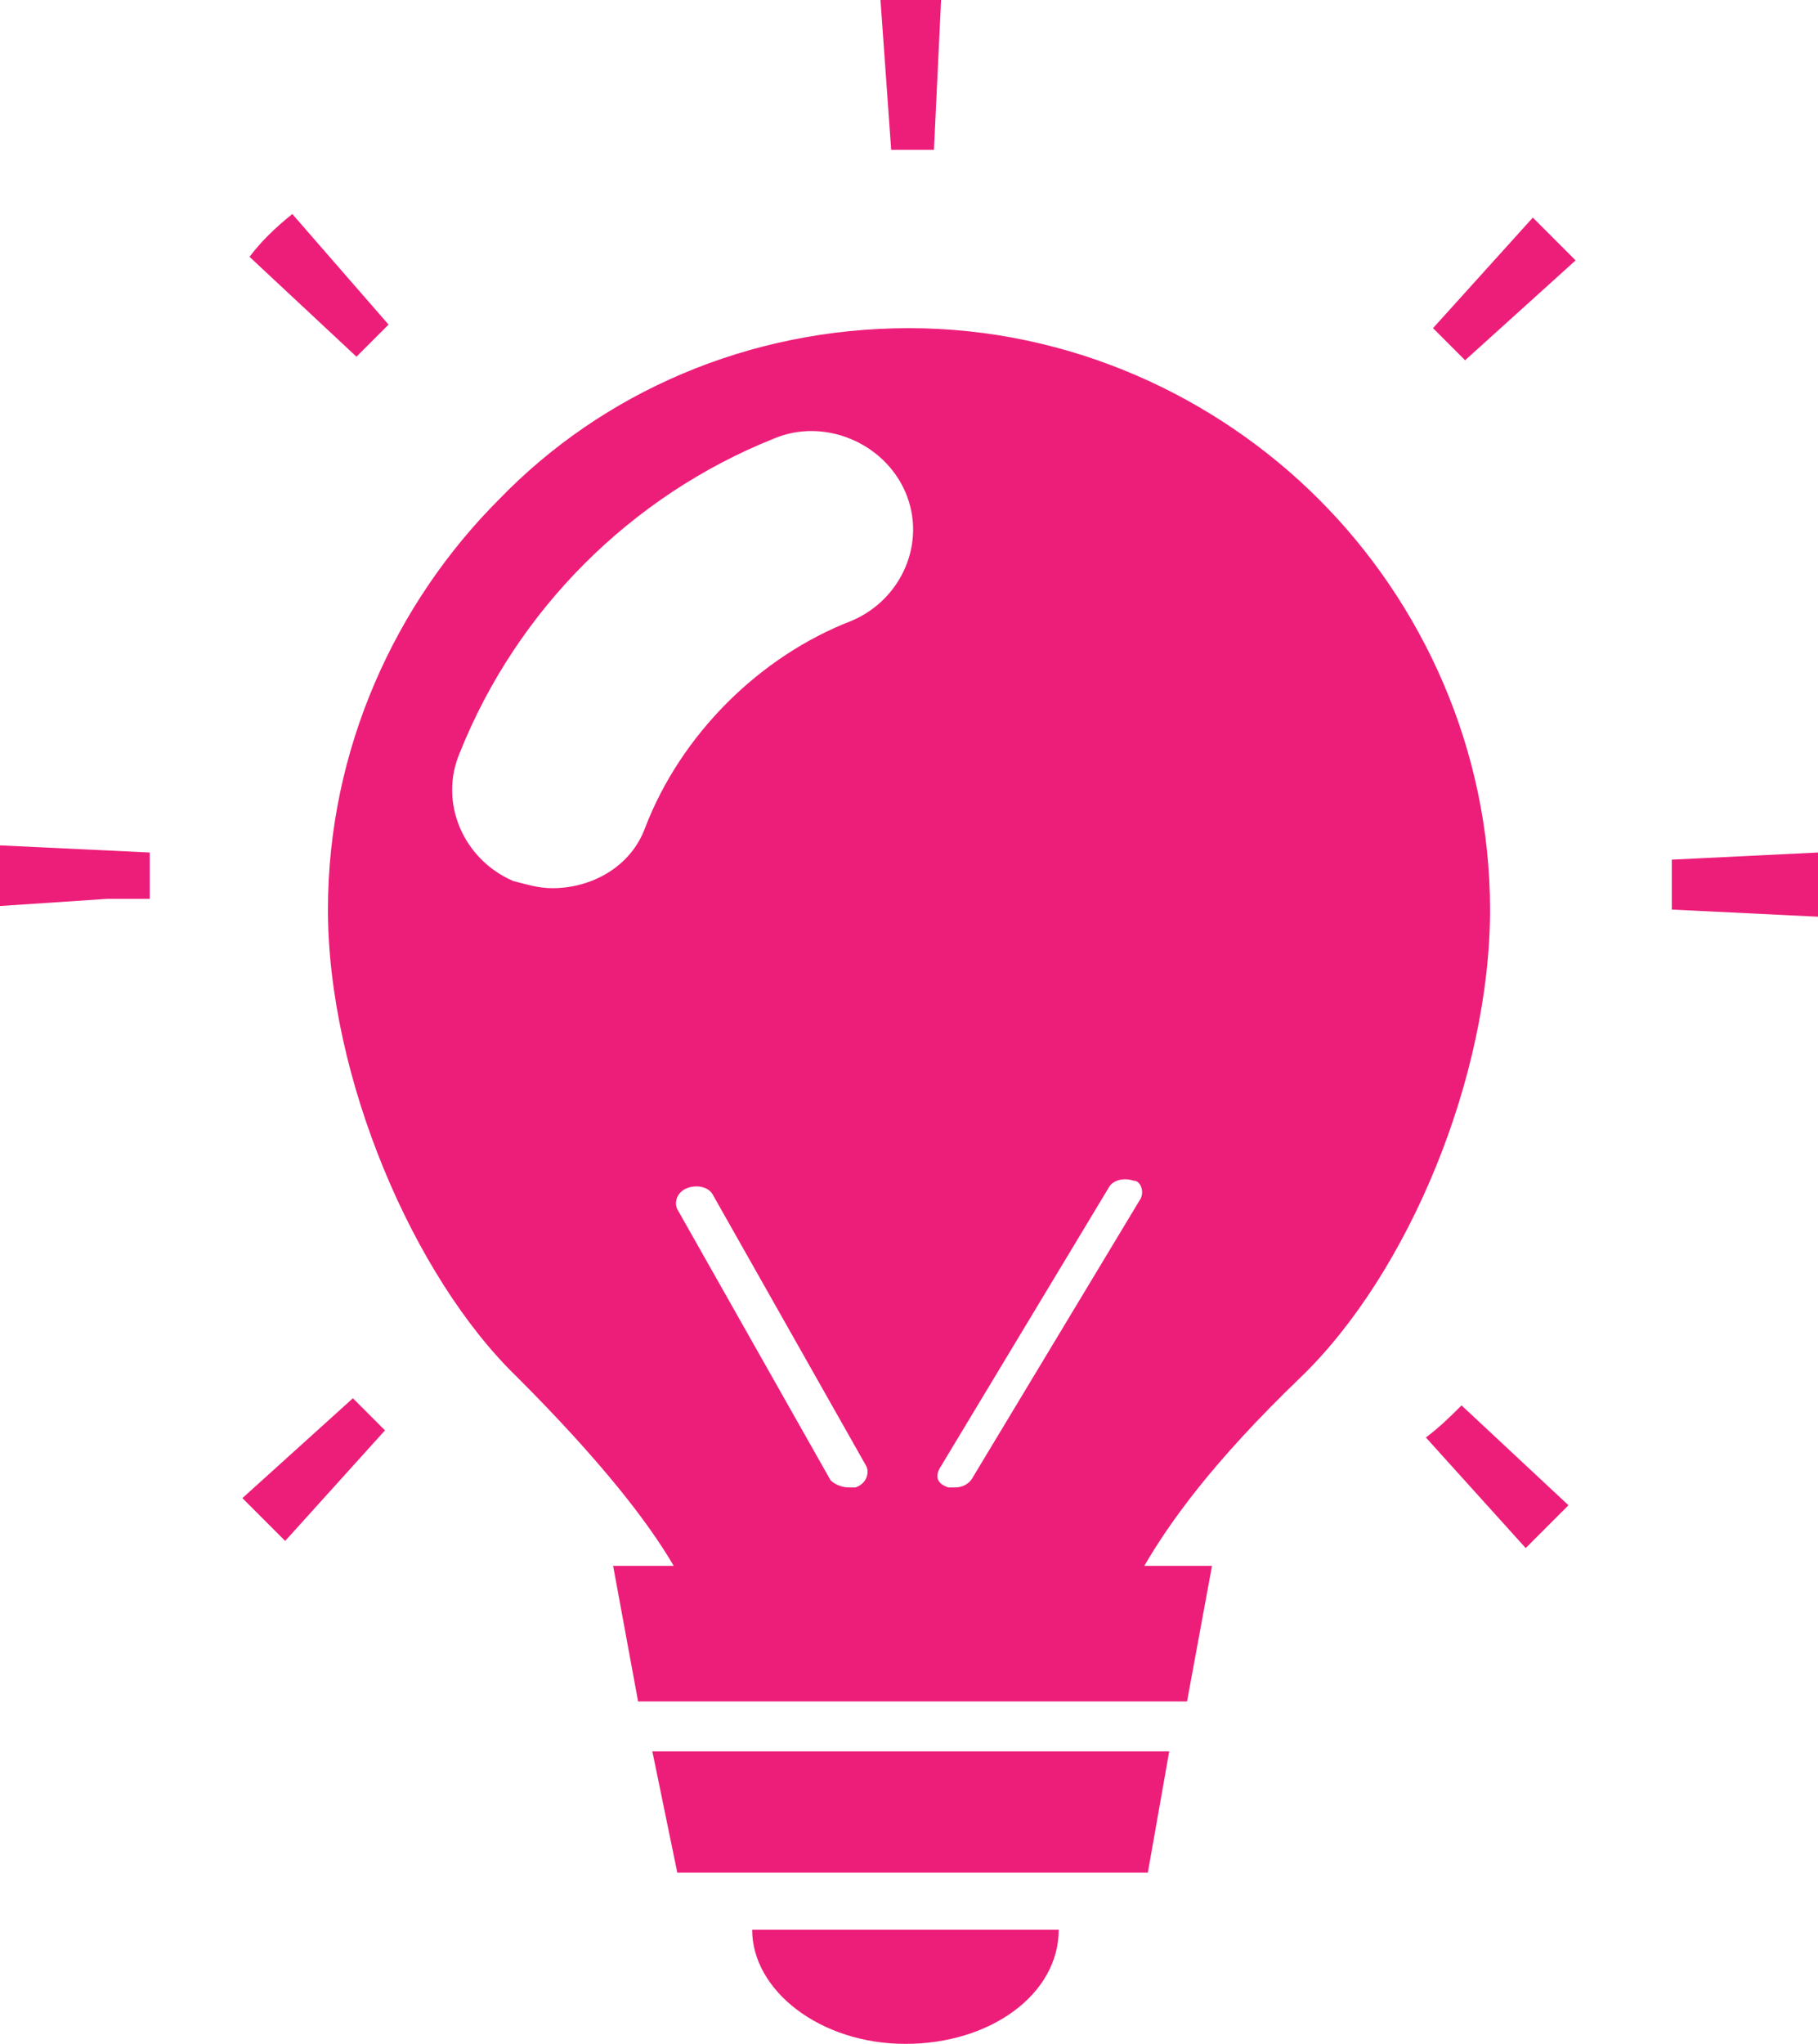
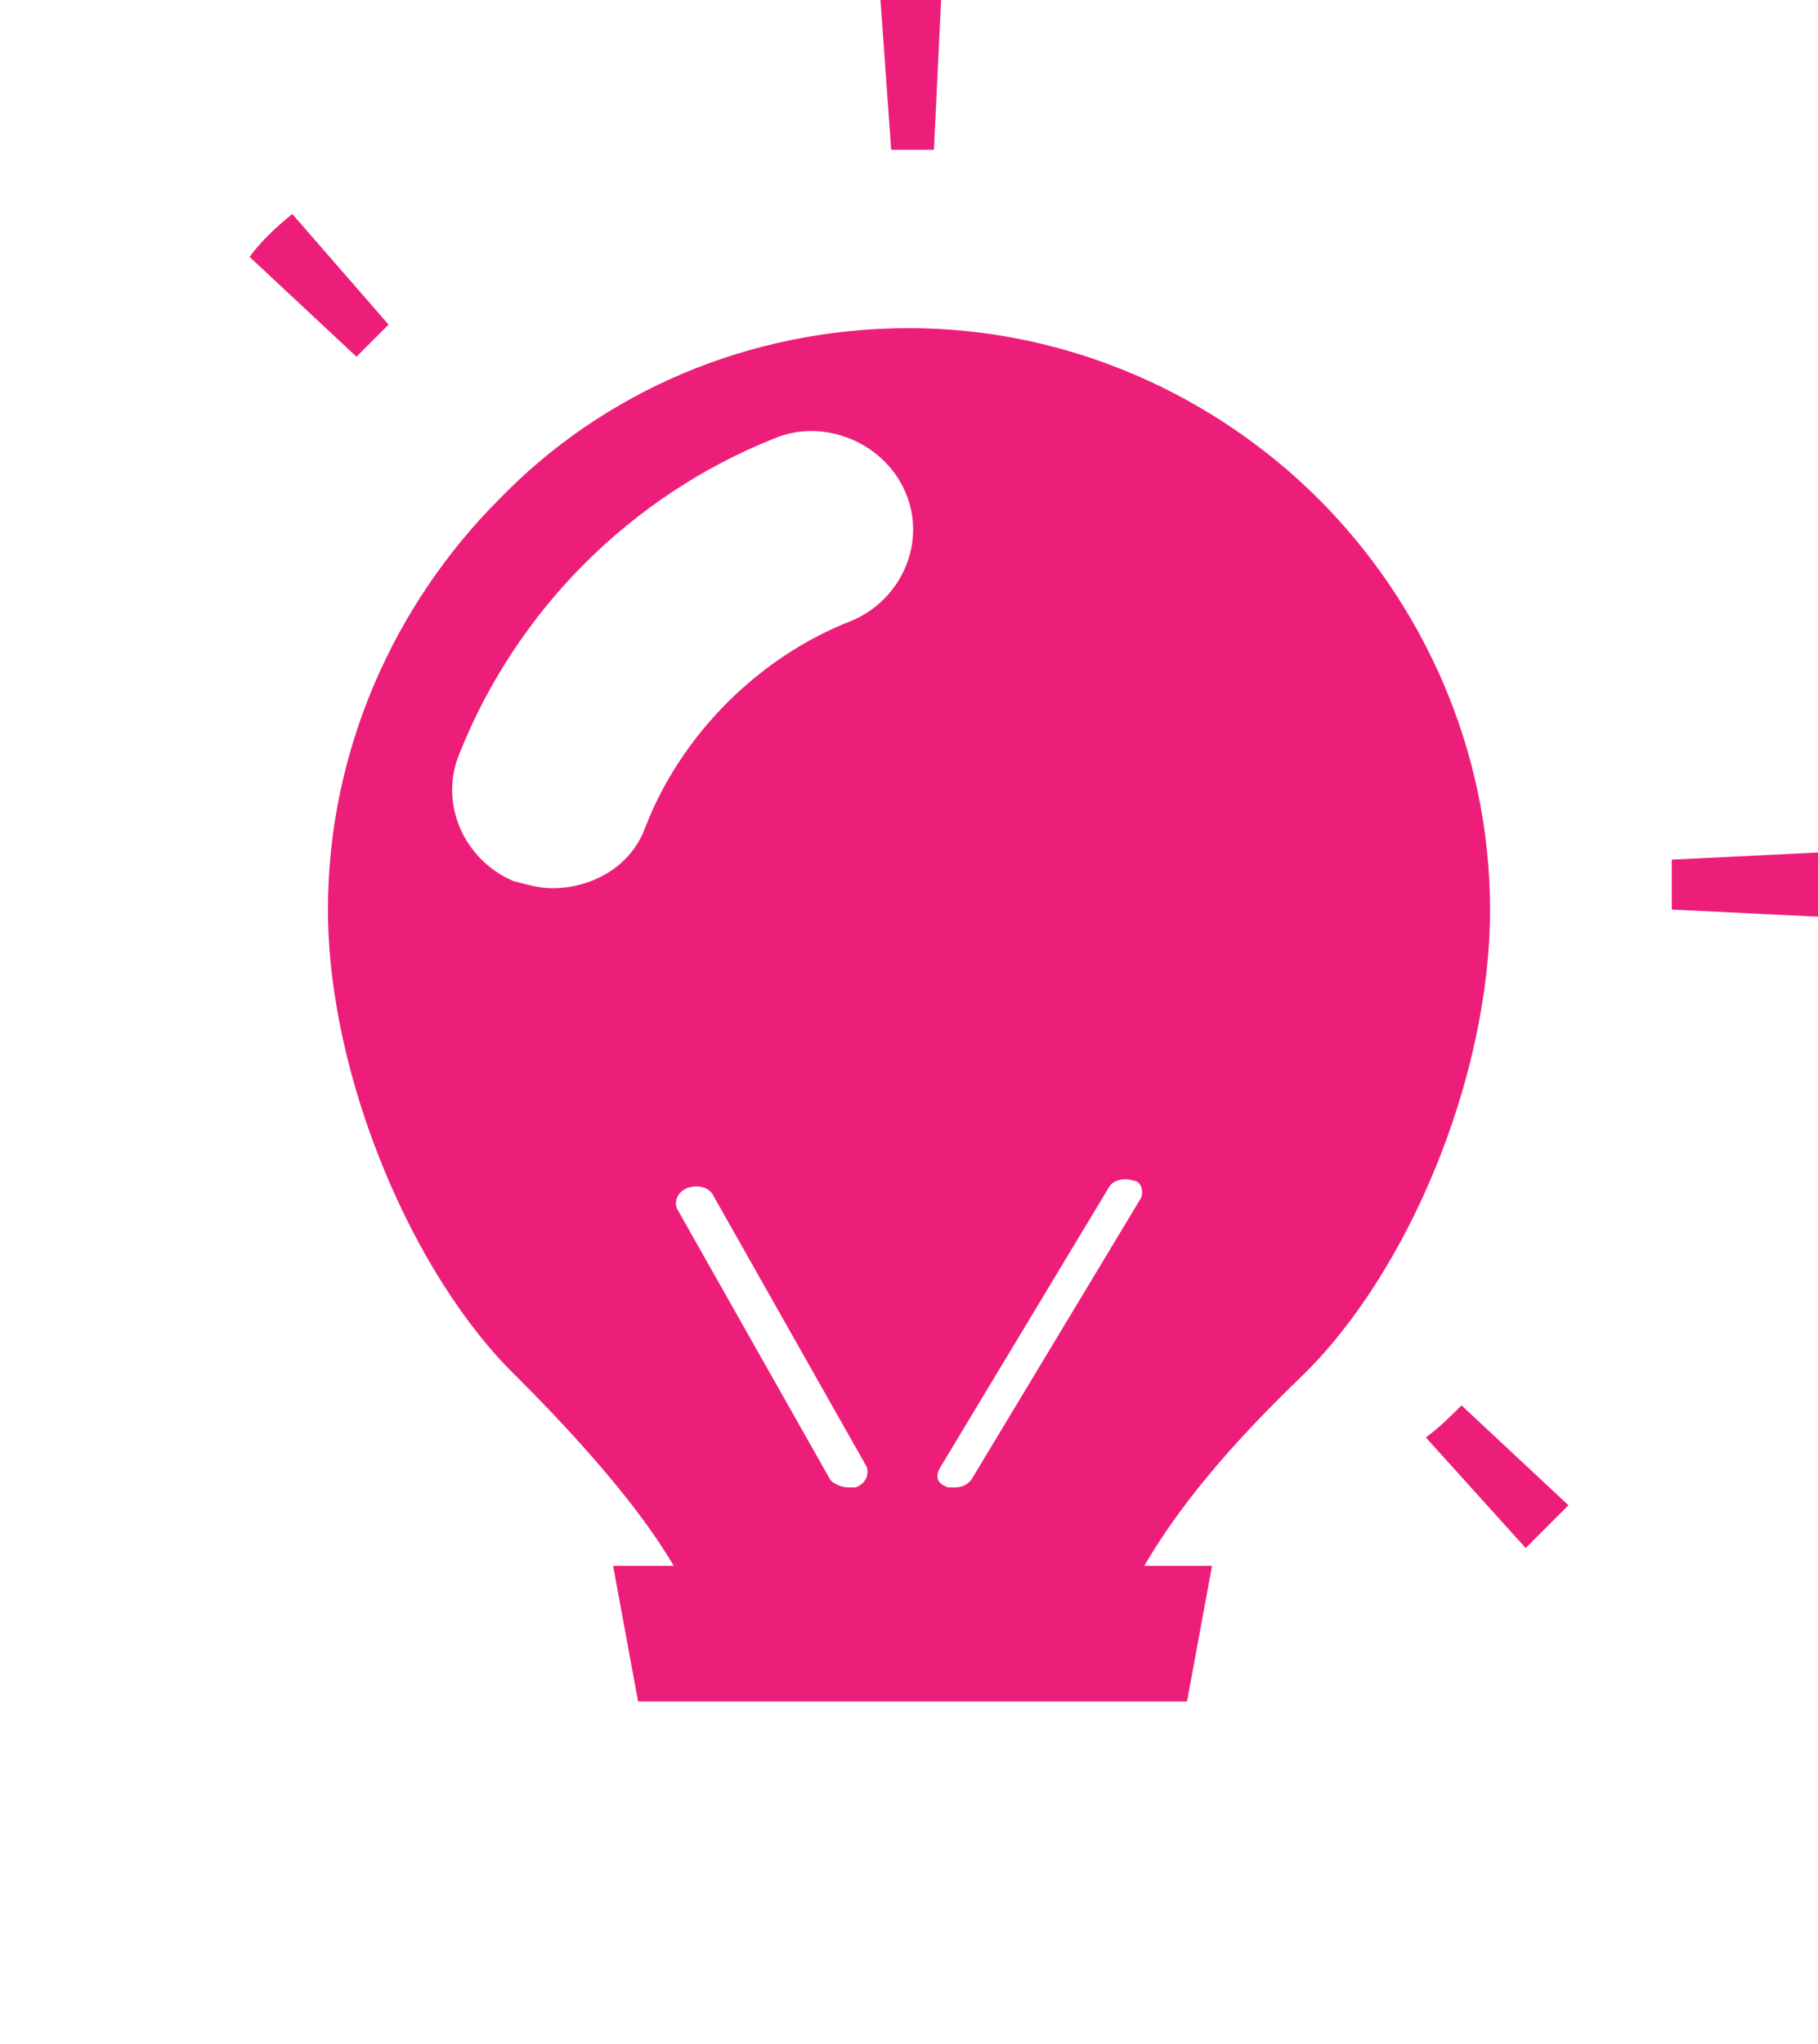
<svg xmlns="http://www.w3.org/2000/svg" version="1.1" id="レイヤー_1" x="0px" y="0px" viewBox="0 0 51 57.3" style="enable-background:new 0 0 51 57.3;" xml:space="preserve">
  <style type="text/css">
	.st0{fill:none;}
	.st1{fill:#6FA231;}
	.st2{fill:#8CC63F;}
	.st3{fill:#F9F5ED;}
	.st4{fill:none;stroke:#8CC63F;stroke-miterlimit:10;}
	.st5{display:none;fill:#F9F5ED;}
	.st6{fill:#FFFFFF;}
	.st7{fill:#333333;}
	.st8{fill:#4B4B4B;}
	.st9{fill:#E6531E;}
	.st10{fill:#9B3E1A;}
	.st11{fill:#B1C81B;}
	.st12{fill:#F9F4EA;}
	.st13{display:none;opacity:0.7;fill:#FFFFFF;}
	.st14{fill:#CCCCCC;}
	.st15{fill:#B3B3B3;}
	.st16{fill:#808080;}
	.st17{fill:#FFFFFF;stroke:#ED1E79;stroke-miterlimit:10;}
	.st18{fill:#ED1E79;}
	.st19{clip-path:url(#SVGID_8_);}
	.st20{clip-path:url(#SVGID_10_);}
	.st21{fill:#FFFFFF;stroke:#8CC63F;stroke-miterlimit:10;}
	.st22{fill:none;stroke:#CCCCCC;stroke-width:3;stroke-miterlimit:10;}
	.st23{fill:none;stroke:#736357;stroke-width:6;stroke-miterlimit:10;}
	.st24{fill:#666666;}
	.st25{fill:none;stroke:#1A1A1A;stroke-miterlimit:10;}
	.st26{fill:#1A1A1A;}
	.st27{fill:none;stroke:#4D4D4D;stroke-width:3;stroke-miterlimit:10;}
	.st28{fill:#29ABE2;}
	.st29{fill:#0071BC;}
	.st30{fill:none;stroke:#FFFFFF;stroke-miterlimit:10;}
	.st31{fill:none;stroke:#8CC63F;stroke-width:0.5;stroke-miterlimit:10;}
	.st32{fill:#FFFFFF;stroke:#C69C6D;stroke-miterlimit:10;}
	.st33{fill:#C69C6D;}
	.st34{fill:none;stroke:#C69C6D;stroke-miterlimit:10;}
	.st35{display:none;}
	.st36{display:inline;fill:#FFFFFF;}
</style>
  <g id="RSS">
    <g id="Home">
	</g>
  </g>
  <g>
-     <polygon class="st18" points="19,52.5 32.2,52.5 32.8,49.1 18.3,49.1  " />
-     <path class="st18" d="M25.4,57.3c2.4,0,4.3-1.4,4.3-3.2h-8.6C21.1,55.8,23,57.3,25.4,57.3z" />
-     <path class="st18" d="M6.8,42c0.4,0.4,0.8,0.8,1.2,1.2l2.8-3.1c-0.3-0.3-0.6-0.6-0.9-0.9L6.8,42z" />
-     <path class="st18" d="M0,23.7c0,0.3,0,0.6,0,0.9c0,0.3,0,0.5,0,0.8l3-0.2h1.2c0-0.2,0-0.4,0-0.6c0-0.2,0-0.5,0-0.7L0,23.7z" />
    <path class="st18" d="M10.9,9.1L8.2,6C7.7,6.4,7.3,6.8,7,7.2L10,10C10.3,9.7,10.6,9.4,10.9,9.1z" />
    <path class="st18" d="M25.5,4.2c0.2,0,0.5,0,0.7,0L26.4,0c-0.3,0-0.6,0-0.9,0c-0.3,0-0.5,0-0.8,0L25,4.2   C25.2,4.2,25.3,4.2,25.5,4.2z" />
    <path class="st18" d="M51,23.9l-4.1,0.2c0,0.2,0,0.4,0,0.6c0,0.3,0,0.5,0,0.8l4.1,0.2c0-0.3,0-0.7,0-1C51,24.4,51,24.2,51,23.9z" />
-     <path class="st18" d="M40.2,9.2c0.3,0.3,0.6,0.6,0.9,0.9l3.1-2.8c-0.4-0.4-0.8-0.8-1.2-1.2L40.2,9.2z" />
    <path class="st18" d="M40,40.3l2.8,3.1c0.4-0.4,0.8-0.8,1.2-1.2L41,39.4C40.7,39.7,40.4,40,40,40.3z" />
    <path class="st18" d="M37,14c-2.9-2.9-7-4.8-11.5-4.8S16.9,11,14,14c-2.9,2.9-4.8,7-4.8,11.5c0,4.7,2.4,10.3,5.3,13.1   c2.4,2.4,3.7,4.1,4.4,5.3h-1.7l0.7,3.8h15.4l0.7-3.8h-1.9c0.7-1.2,1.9-2.9,4.4-5.3c3-2.9,5.3-8.4,5.3-13.1C41.8,21,39.9,16.9,37,14   z M24,41.7c-0.1,0-0.1,0-0.2,0c-0.2,0-0.4-0.1-0.5-0.2L19,33.9c-0.1-0.2,0-0.5,0.3-0.6c0.3-0.1,0.6,0,0.7,0.2l4.3,7.6   C24.4,41.3,24.3,41.6,24,41.7z M23.9,17.4c-1.3,0.5-2.5,1.3-3.5,2.3c-1,1-1.8,2.2-2.3,3.5c-0.4,1.1-1.5,1.7-2.6,1.7   c-0.4,0-0.7-0.1-1.1-0.2c-1.4-0.6-2.1-2.2-1.5-3.6c0.8-2,2-3.8,3.5-5.3c1.5-1.5,3.3-2.7,5.3-3.5c1.4-0.6,3.1,0.1,3.7,1.5   C26,15.2,25.3,16.8,23.9,17.4z M32,33.6l-4.7,7.8c-0.1,0.2-0.3,0.3-0.5,0.3c-0.1,0-0.1,0-0.2,0c-0.3-0.1-0.4-0.3-0.2-0.6l4.7-7.8   c0.1-0.2,0.4-0.3,0.7-0.2C32,33.1,32.1,33.4,32,33.6z" />
  </g>
</svg>